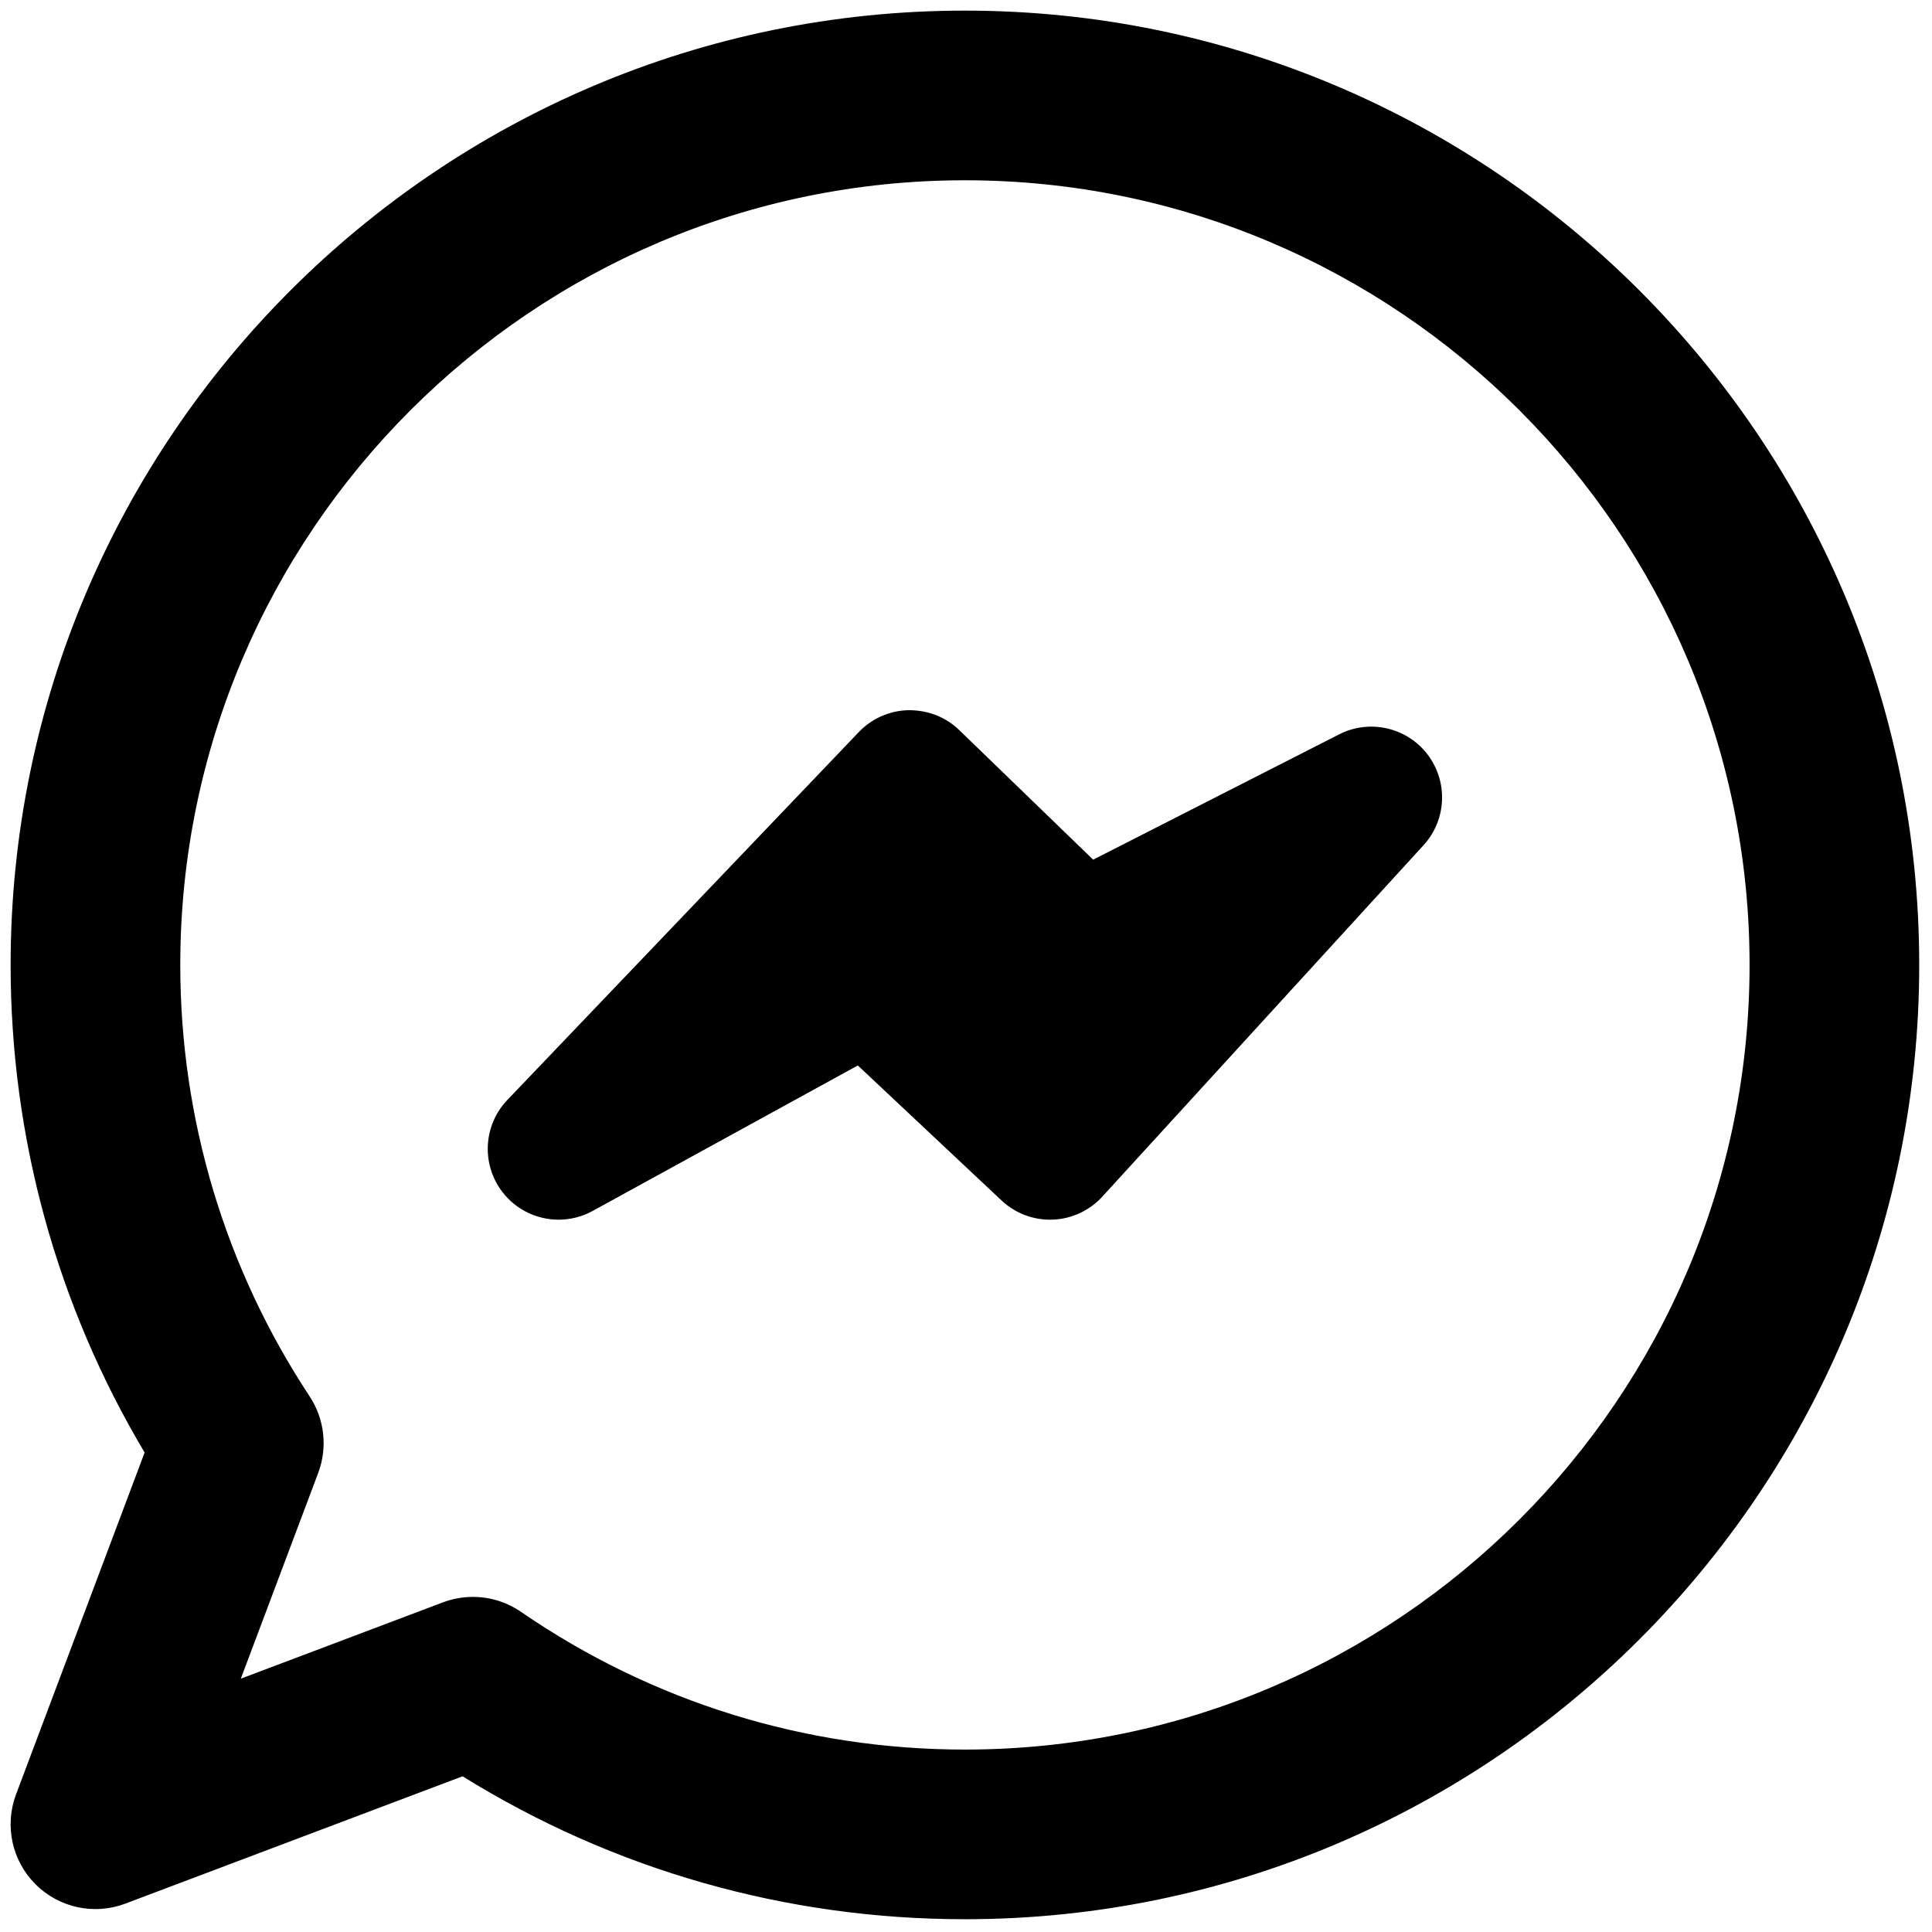
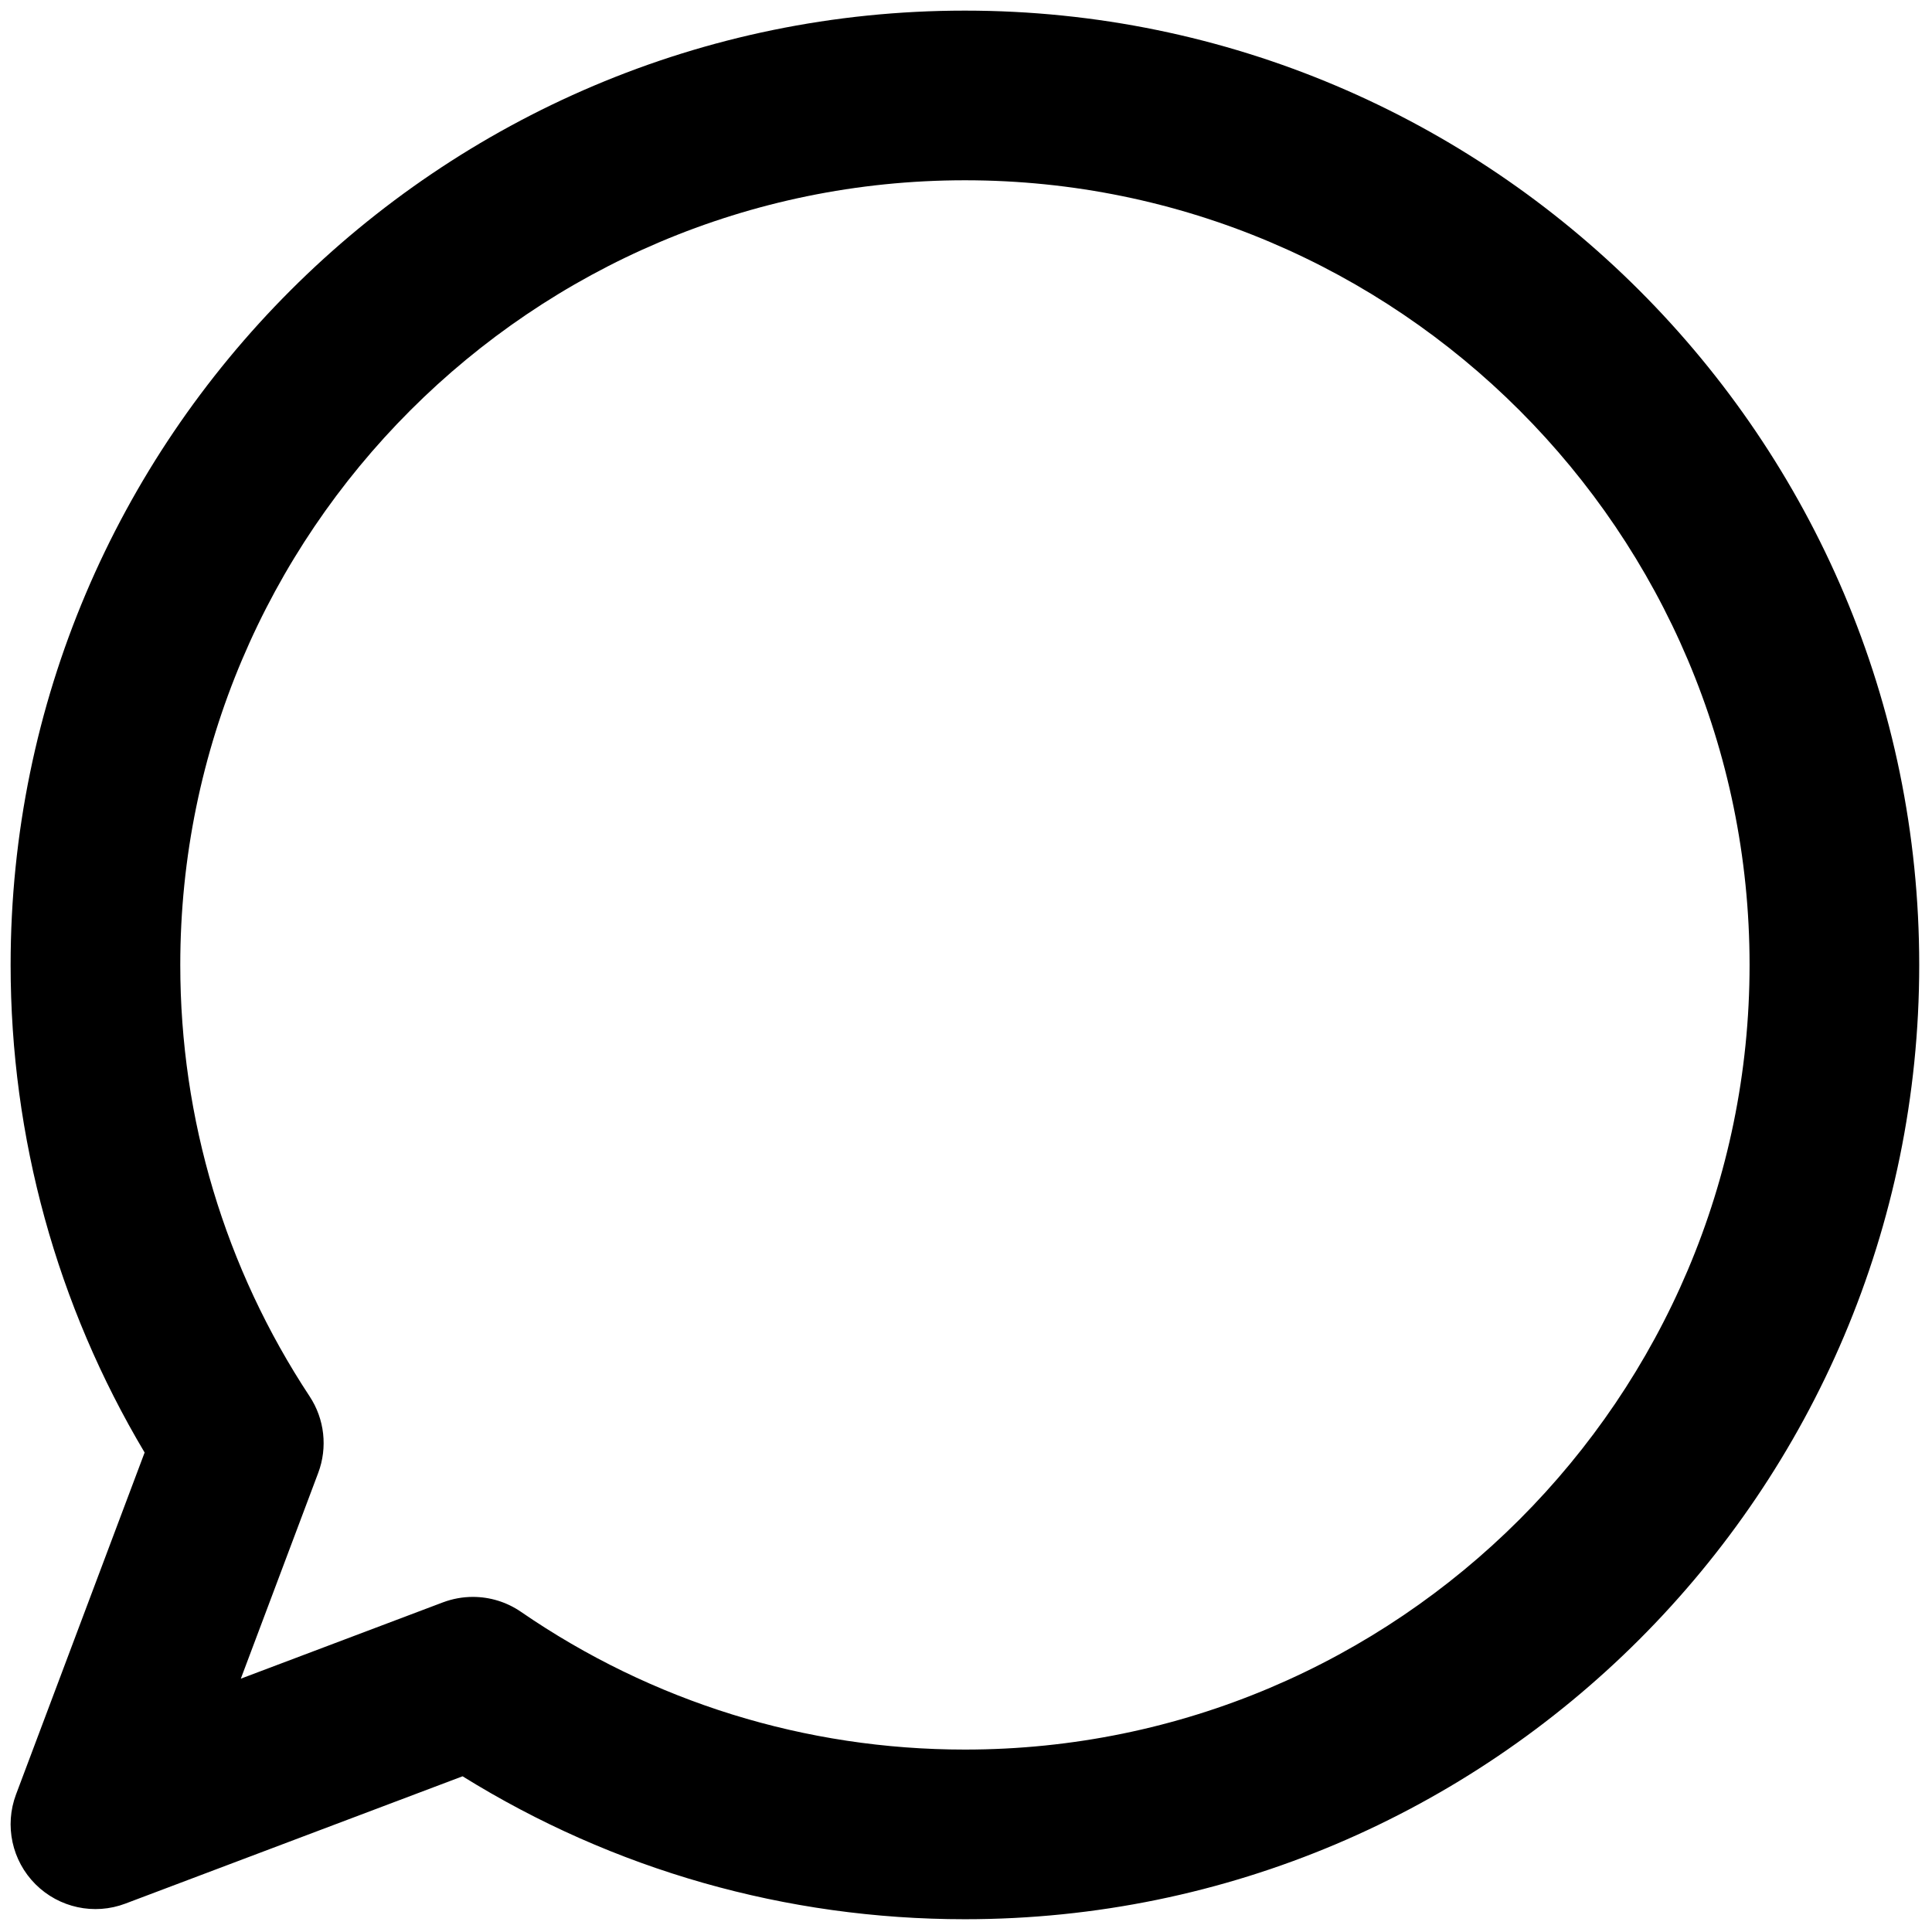
<svg xmlns="http://www.w3.org/2000/svg" version="1.1" width="256" height="256" viewBox="0 0 256 256" xml:space="preserve">
  <defs>
</defs>
  <g style="stroke: none; stroke-width: 0; stroke-dasharray: none; stroke-linecap: butt; stroke-linejoin: miter; stroke-miterlimit: 10; fill: none; fill-rule: nonzero; opacity: 1;" transform="translate(1.407 1.407) scale(2.81 2.81)">
    <path d="M 45 90 c -8.431 0 -16.575 -2.323 -23.688 -6.74 l -15.9 6.003 c -1.469 0.557 -3.128 0.197 -4.239 -0.912 c -1.111 -1.11 -1.47 -2.768 -0.917 -4.238 l 6.063 -16.12 C 2.179 61.044 0 53.139 0 45 C 0 20.187 20.187 0 45 0 c 24.813 0 45 20.187 45 45 C 90 69.813 69.813 90 45 90 z M 21.799 74.801 c 0.799 0 1.591 0.239 2.267 0.704 C 30.245 79.754 37.483 82 45 82 c 20.402 0 37 -16.598 37 -37 C 82 24.598 65.402 8 45 8 C 24.598 8 8 24.598 8 45 c 0 7.262 2.109 14.297 6.099 20.344 c 0.706 1.069 0.856 2.412 0.405 3.611 l -3.649 9.702 l 9.532 -3.599 C 20.845 74.886 21.323 74.801 21.799 74.801 z" style="stroke: none; stroke-width: 1; stroke-dasharray: none; stroke-linecap: butt; stroke-linejoin: miter; stroke-miterlimit: 10; fill: rgb(0,0,0); fill-rule: nonzero; opacity: 1;" transform=" matrix(1 0 0 1 0 0) " stroke-linecap="round" />
-     <path d="M 25.84 57.013 c -1.009 0 -1.998 -0.457 -2.65 -1.305 c -1.003 -1.306 -0.904 -3.149 0.233 -4.34 L 39.996 34.02 c 0.614 -0.643 1.46 -1.015 2.349 -1.032 c 0.919 -0.002 1.749 0.321 2.388 0.939 l 6.314 6.11 l 11.599 -5.909 c 1.439 -0.733 3.194 -0.331 4.172 0.952 c 0.977 1.284 0.897 3.084 -0.192 4.275 L 51.478 55.927 c -0.602 0.659 -1.444 1.05 -2.337 1.084 c -0.893 0.035 -1.762 -0.291 -2.413 -0.903 l -6.779 -6.367 l -12.505 6.861 C 26.938 56.88 26.386 57.013 25.84 57.013 z" style="stroke: none; stroke-width: 1; stroke-dasharray: none; stroke-linecap: butt; stroke-linejoin: miter; stroke-miterlimit: 10; fill: rgb(0,0,0); fill-rule: nonzero; opacity: 1;" transform=" matrix(1 0 0 1 0 0) " stroke-linecap="round" />
  </g>
</svg>